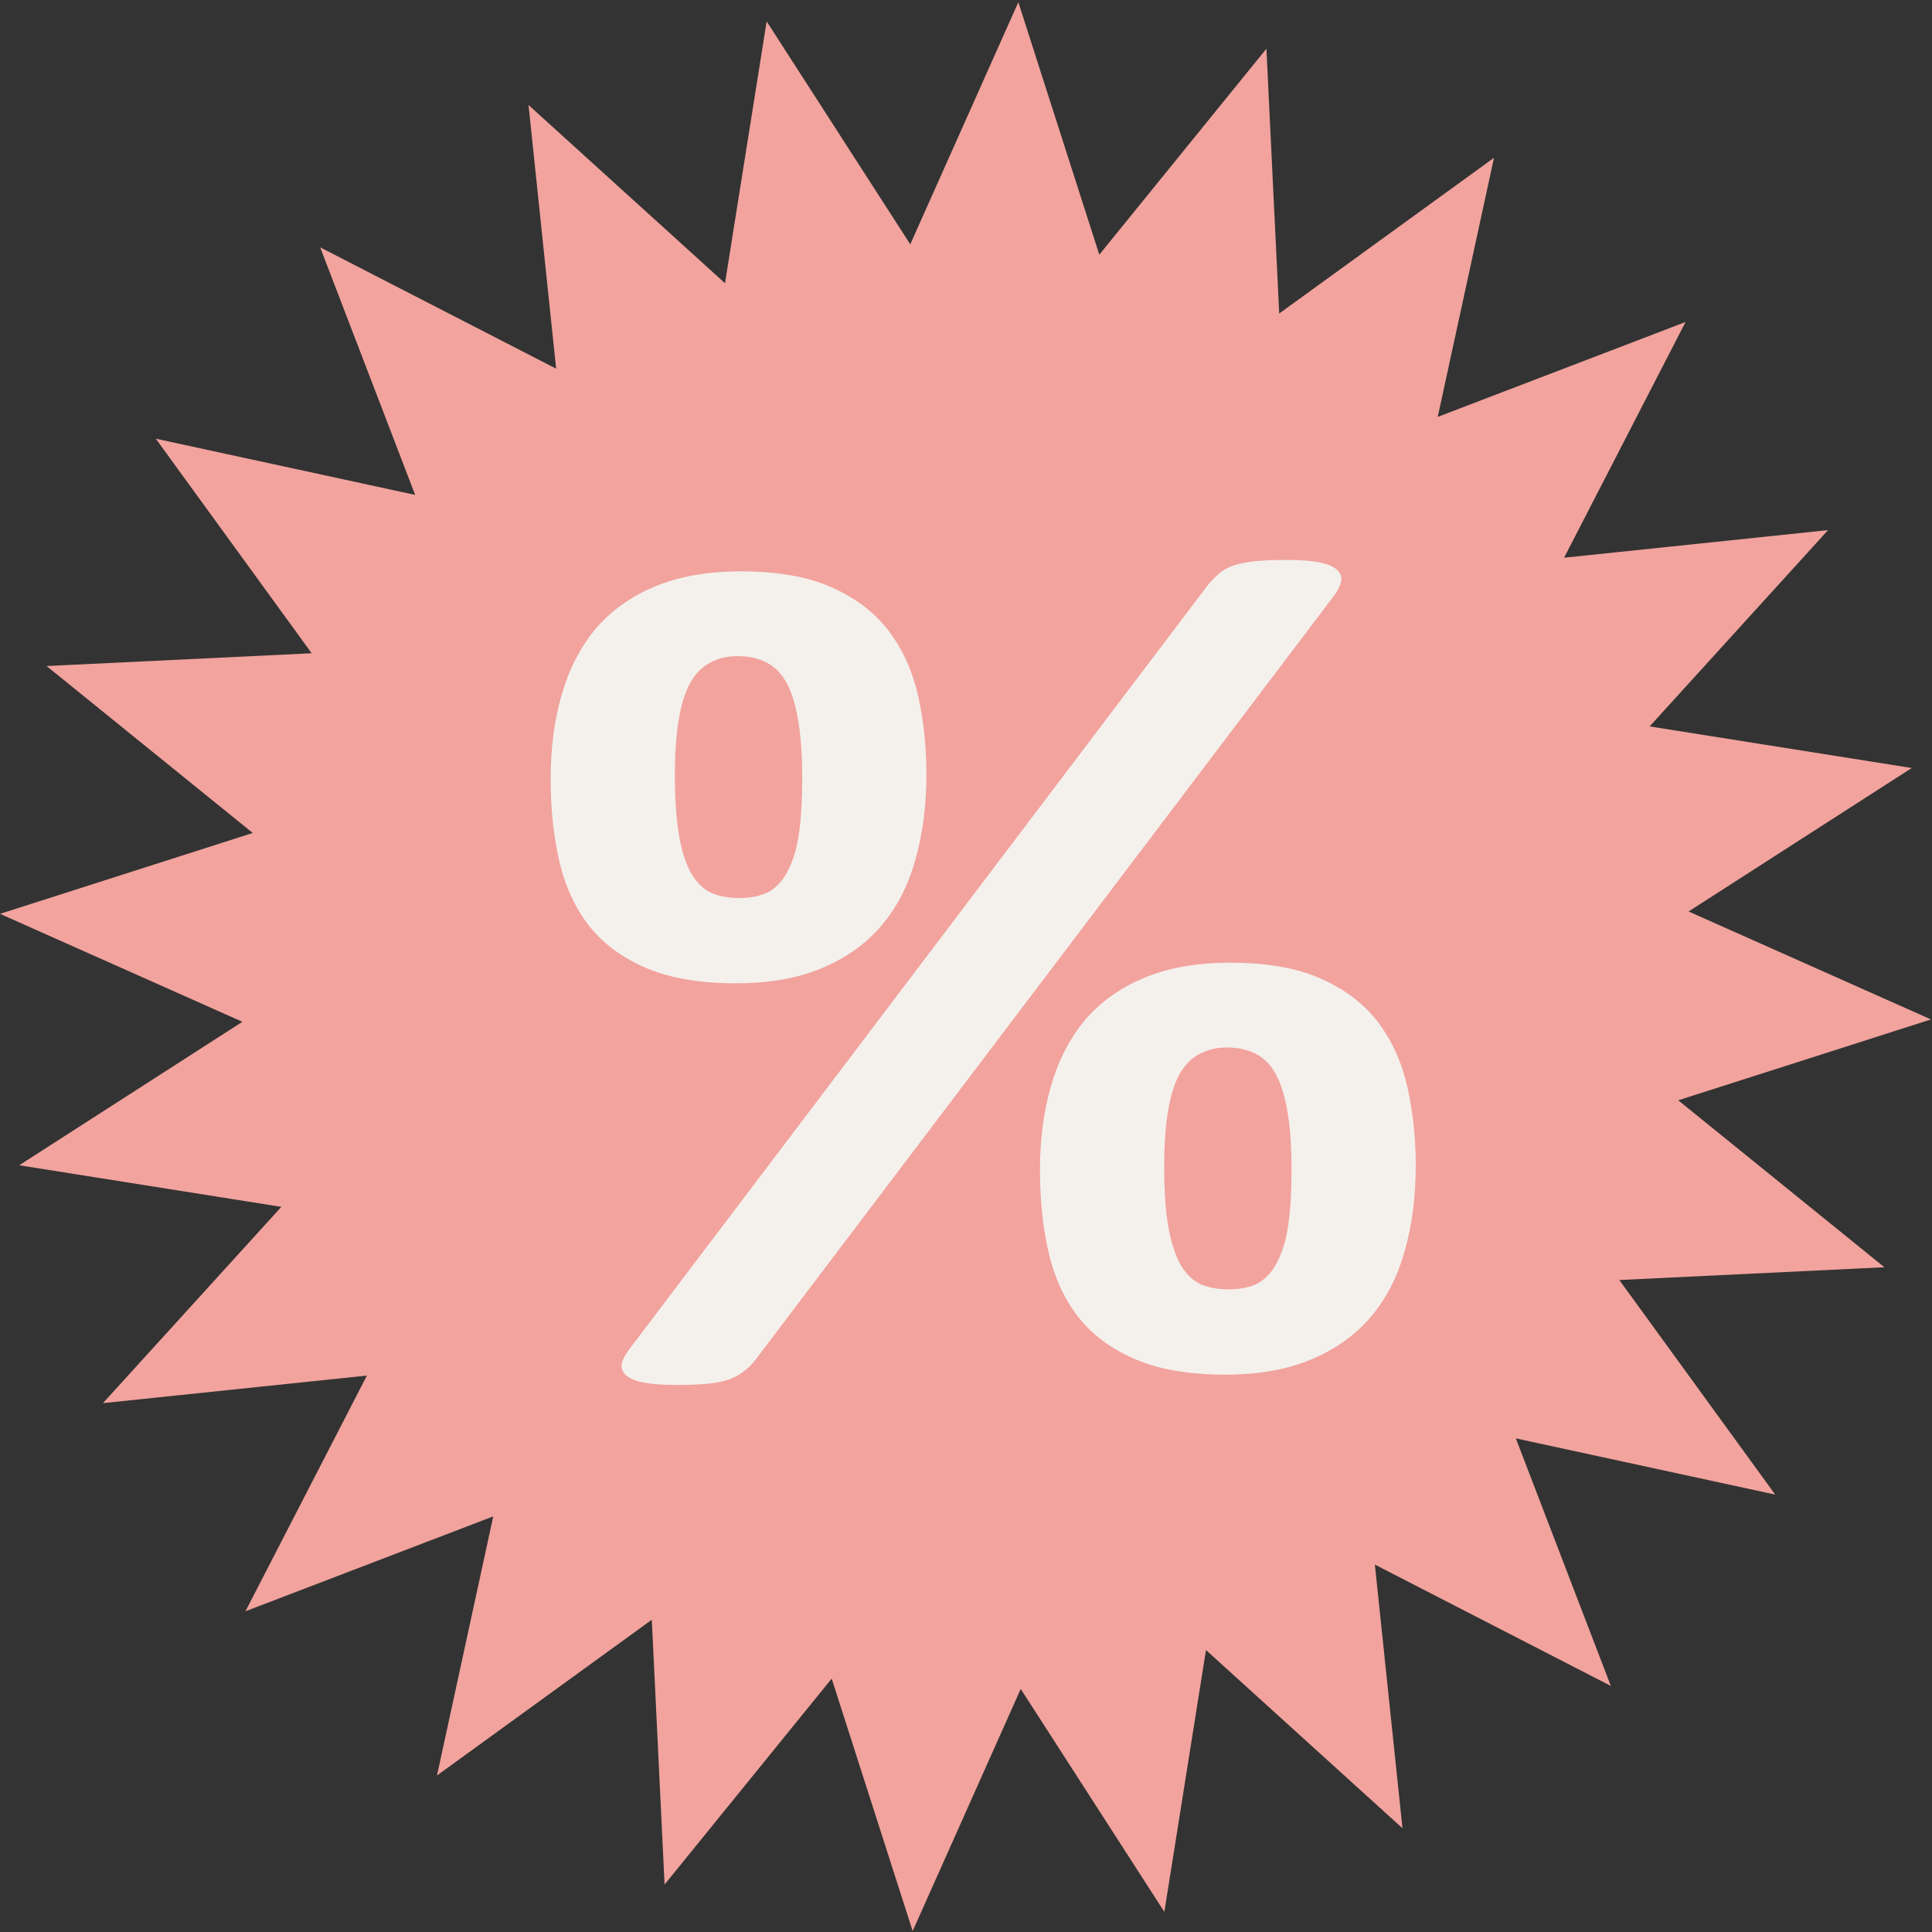
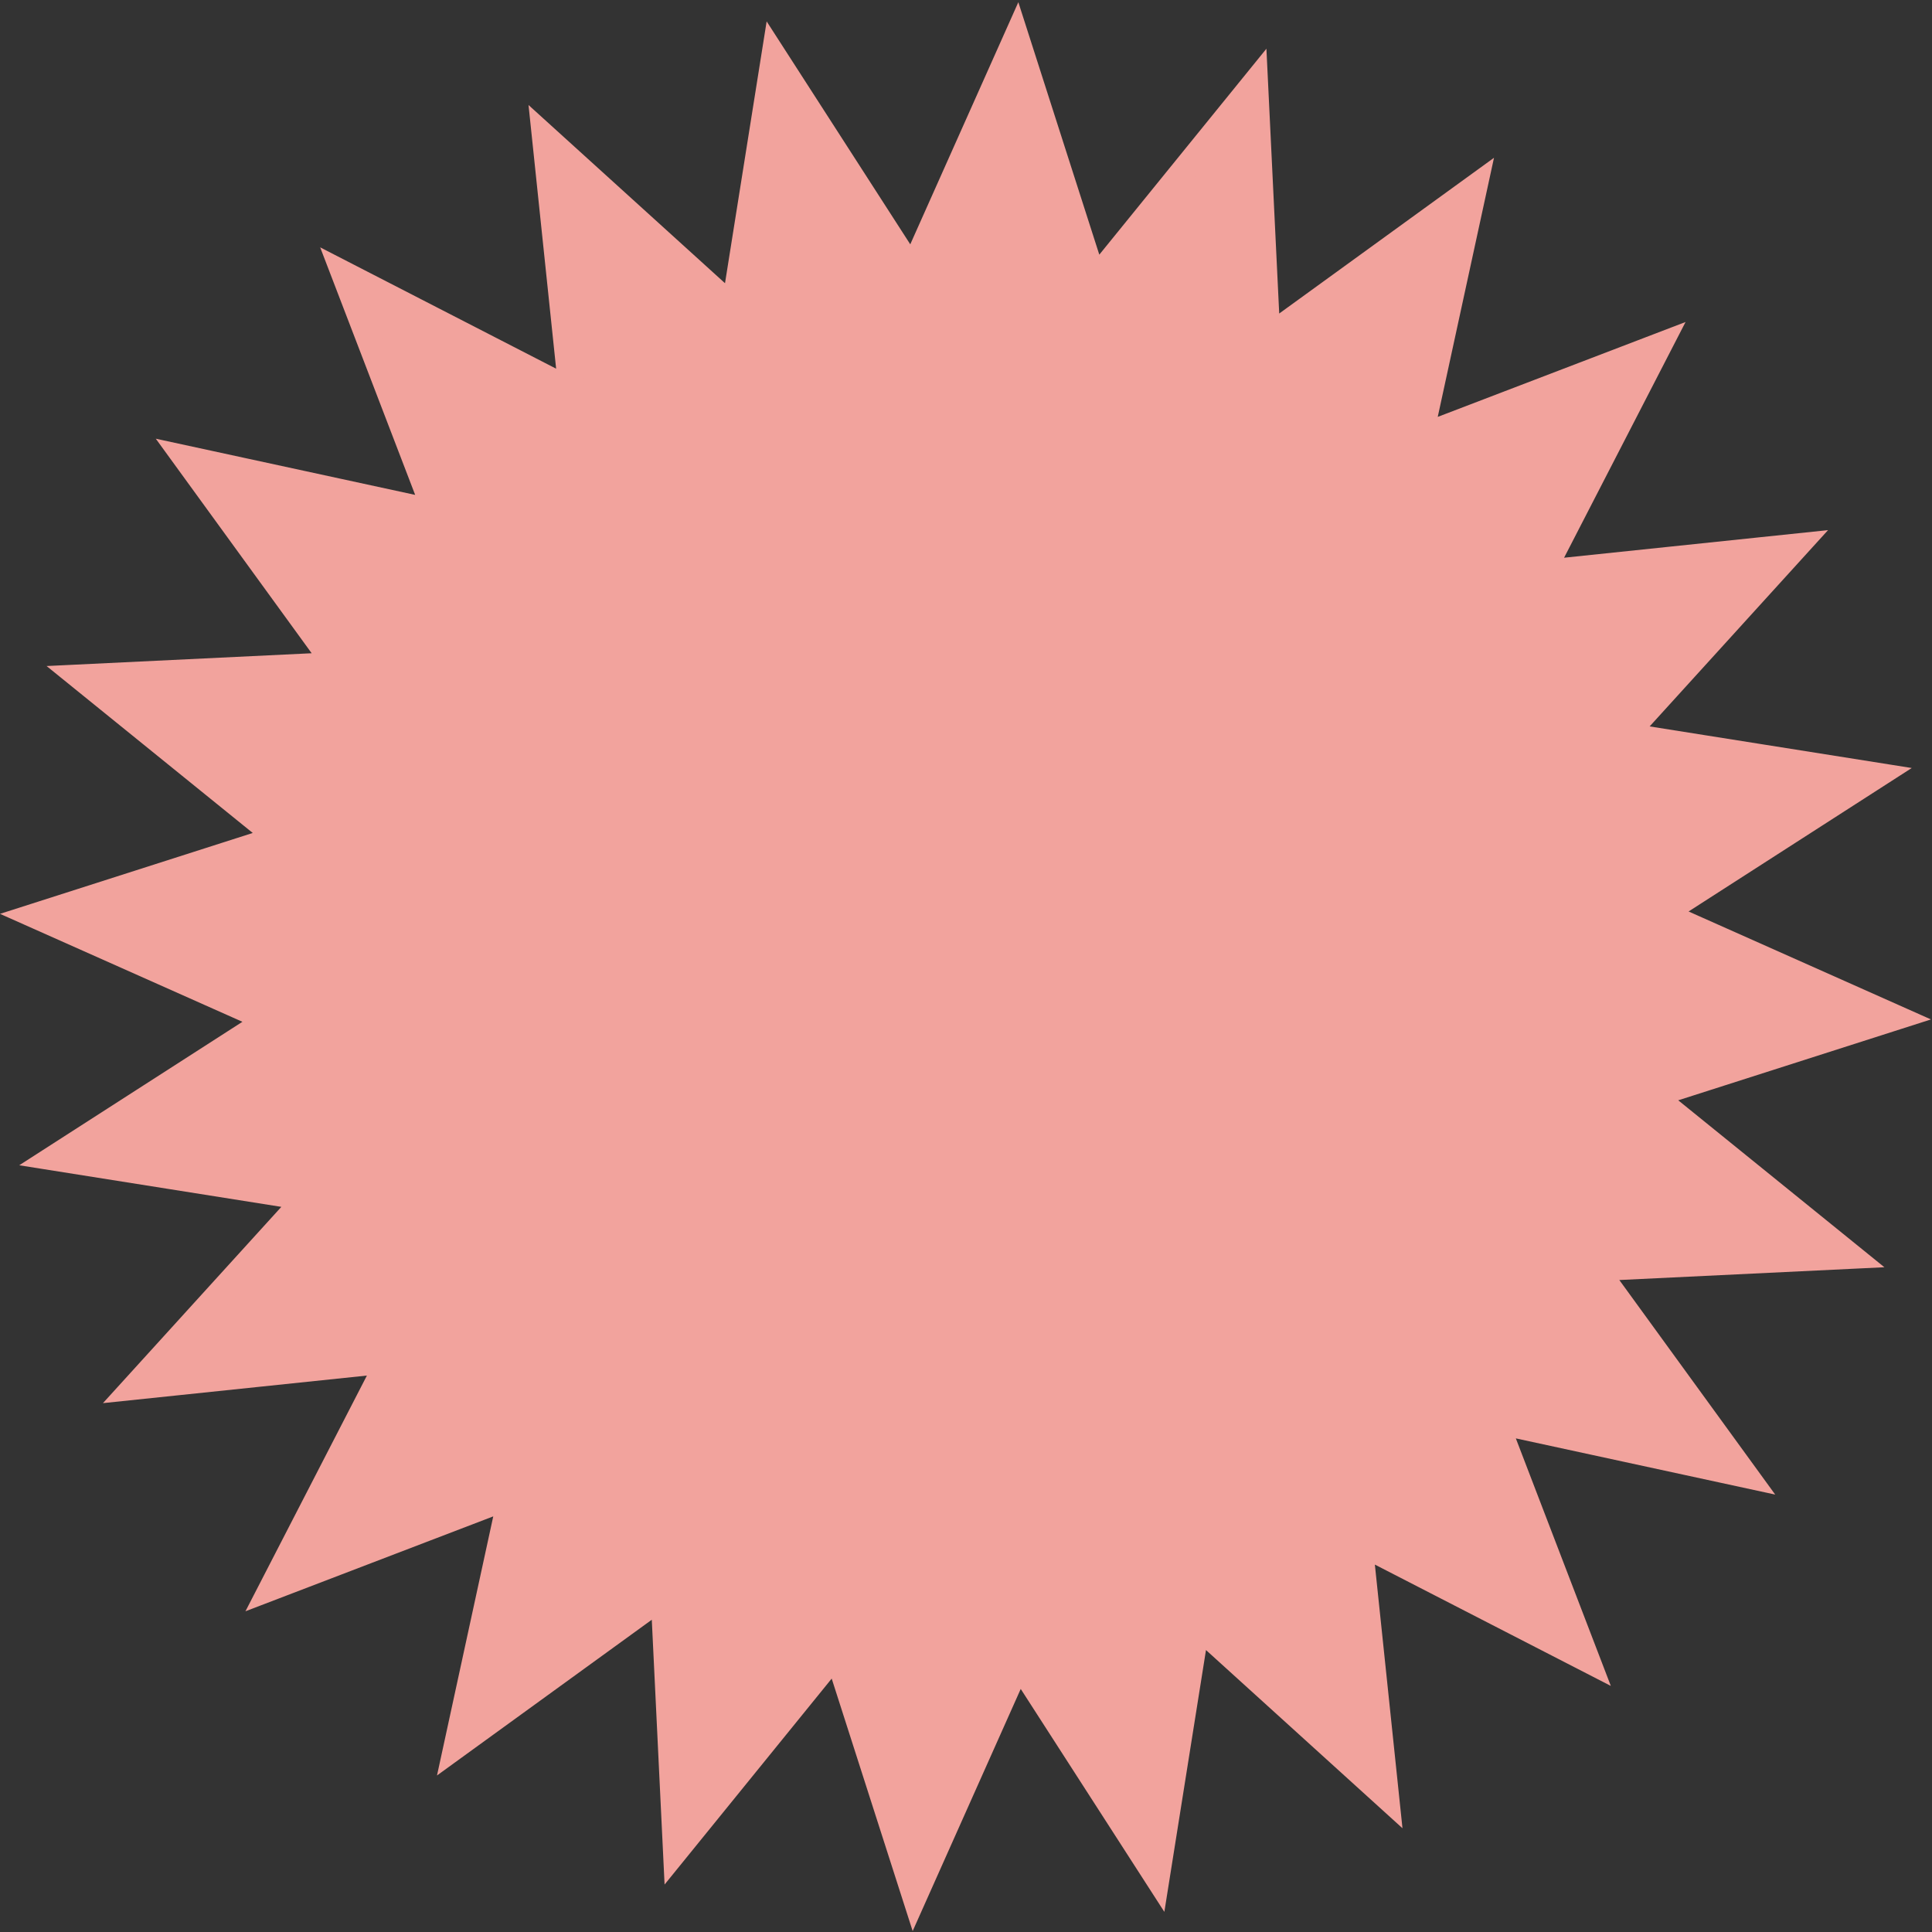
<svg xmlns="http://www.w3.org/2000/svg" xmlns:ns1="http://www.inkscape.org/namespaces/inkscape" xmlns:ns2="http://sodipodi.sourceforge.net/DTD/sodipodi-0.dtd" width="210mm" height="210mm" viewBox="0 0 210 210" version="1.1" id="svg2147" ns1:version="0.92.3 (2405546, 2018-03-11)" ns2:docname="flash_promo.svg">
  <rect x="0" y="0" width="210" height="210" fill="#333333" stroke="none" />
  <defs id="defs2141" />
  <g ns1:label="Layer 1" ns1:groupmode="layer" id="layer1" transform="translate(0,-87)">
    <path ns2:type="star" style="fill:#f2a39d;fill-opacity:1;stroke:#f2a39d;stroke-width:3;stroke-linecap:butt;stroke-miterlimit:4;stroke-dasharray:none;stroke-opacity:1" id="path2694" ns2:sides="24" ns2:cx="111.64162" ns2:cy="185.35838" ns2:r1="107.60312" ns2:r2="80.702339" ns2:arg1="0.84006999" ns2:arg2="0.97096968" ns1:flatsided="false" ns1:rounded="0" ns1:randomized="0" d="m 183.457,265.489 -26.259,-13.517 3.073,29.373 -21.866,-19.852 -4.634,29.168 -15.983,-24.835 -12.026,26.974 -9.01,-28.126 -18.597,22.943 -1.424,-29.499 -23.902,17.348 6.26,-28.863 L 31.511,257.174 45.027,230.915 15.654,233.987 35.506,212.121 6.338,207.487 31.174,191.504 4.199,179.478 32.325,170.468 9.382,151.871 38.881,150.447 21.534,126.545 l 28.863,6.26 -10.57,-27.577 26.259,13.517 -3.073,-29.373 21.866,19.852 4.634,-29.168 15.983,24.835 12.026,-26.974 9.01,28.126 18.597,-22.943 1.424,29.499 23.902,-17.348 -6.26,28.863 27.577,-10.57 -13.517,26.259 29.373,-3.073 -19.852,21.866 29.168,4.634 -24.835,15.983 26.974,12.026 -28.126,9.01 22.943,18.597 -29.499,1.424 17.348,23.902 -28.863,-6.26 z" transform="matrix(0.94,0,0,0.939,0.002,18.017)" />
    <g aria-label="%" transform="matrix(3.491,0,0,3.366,-1041.202,-688.385)" style="font-style:normal;font-variant:normal;font-weight:bold;font-stretch:normal;font-size:40px;line-height:1.25;font-family:Calibri;-inkscape-font-specification:'Calibri Bold';letter-spacing:0px;word-spacing:0px;fill:#f4f1ed;fill-opacity:1;stroke:none" id="flowRoot2698">
-       <path d="m 327.098,255.354 q 0,1.543 -0.352,2.793 -0.332,1.23 -1.055,2.109 -0.723,0.879 -1.855,1.367 -1.113,0.488 -2.676,0.488 -1.66,0 -2.773,-0.488 -1.113,-0.488 -1.777,-1.348 -0.664,-0.879 -0.938,-2.09 -0.273,-1.211 -0.273,-2.676 0,-1.465 0.332,-2.676 0.332,-1.23 1.035,-2.129 0.723,-0.898 1.836,-1.387 1.133,-0.508 2.715,-0.508 1.738,0 2.852,0.527 1.133,0.527 1.777,1.426 0.645,0.898 0.898,2.09 0.254,1.191 0.254,2.5 z m -3.867,0.137 q 0,-1.074 -0.117,-1.816 -0.117,-0.762 -0.352,-1.23 -0.234,-0.469 -0.625,-0.684 -0.391,-0.215 -0.918,-0.215 -0.488,0 -0.859,0.215 -0.371,0.195 -0.625,0.664 -0.234,0.449 -0.352,1.191 -0.117,0.723 -0.117,1.777 0,1.211 0.137,1.992 0.137,0.762 0.391,1.211 0.254,0.43 0.625,0.605 0.371,0.156 0.859,0.156 0.566,0 0.938,-0.215 0.371,-0.234 0.586,-0.703 0.234,-0.469 0.332,-1.191 0.098,-0.742 0.098,-1.758 z m 19.102,12.5 q 0,1.543 -0.352,2.793 -0.332,1.23 -1.055,2.109 -0.723,0.879 -1.855,1.367 -1.113,0.488 -2.676,0.488 -1.66,0 -2.773,-0.488 -1.113,-0.488 -1.777,-1.348 -0.664,-0.879 -0.938,-2.09 -0.273,-1.211 -0.273,-2.676 0,-1.465 0.332,-2.676 0.332,-1.23 1.035,-2.129 0.723,-0.898 1.836,-1.387 1.133,-0.508 2.715,-0.508 1.738,0 2.852,0.527 1.133,0.527 1.777,1.426 0.645,0.898 0.898,2.09 0.254,1.191 0.254,2.5 z m -3.867,0.137 q 0,-1.074 -0.117,-1.816 -0.117,-0.762 -0.352,-1.23 -0.234,-0.469 -0.625,-0.684 -0.391,-0.215 -0.918,-0.215 -0.488,0 -0.859,0.215 -0.371,0.195 -0.625,0.664 -0.234,0.449 -0.352,1.191 -0.117,0.723 -0.117,1.777 0,1.211 0.137,1.992 0.137,0.762 0.391,1.211 0.254,0.43 0.625,0.605 0.371,0.156 0.859,0.156 0.566,0 0.938,-0.215 0.371,-0.234 0.586,-0.703 0.234,-0.469 0.332,-1.191 0.098,-0.742 0.098,-1.758 z m -16.699,6.152 q -0.176,0.234 -0.371,0.371 -0.176,0.156 -0.449,0.254 -0.273,0.098 -0.664,0.137 -0.391,0.039 -0.957,0.039 -0.645,0 -1.035,-0.078 -0.371,-0.078 -0.547,-0.234 -0.156,-0.156 -0.137,-0.352 0.039,-0.215 0.254,-0.508 l 18.008,-24.668 q 0.176,-0.215 0.352,-0.371 0.176,-0.156 0.449,-0.254 0.293,-0.098 0.684,-0.137 0.391,-0.039 0.957,-0.039 0.645,0 1.016,0.078 0.391,0.078 0.547,0.234 0.176,0.156 0.137,0.371 -0.039,0.215 -0.234,0.488 z" style="fill:#f4f1ed;fill-opacity:1" id="path2706" />
-     </g>
+       </g>
  </g>
</svg>